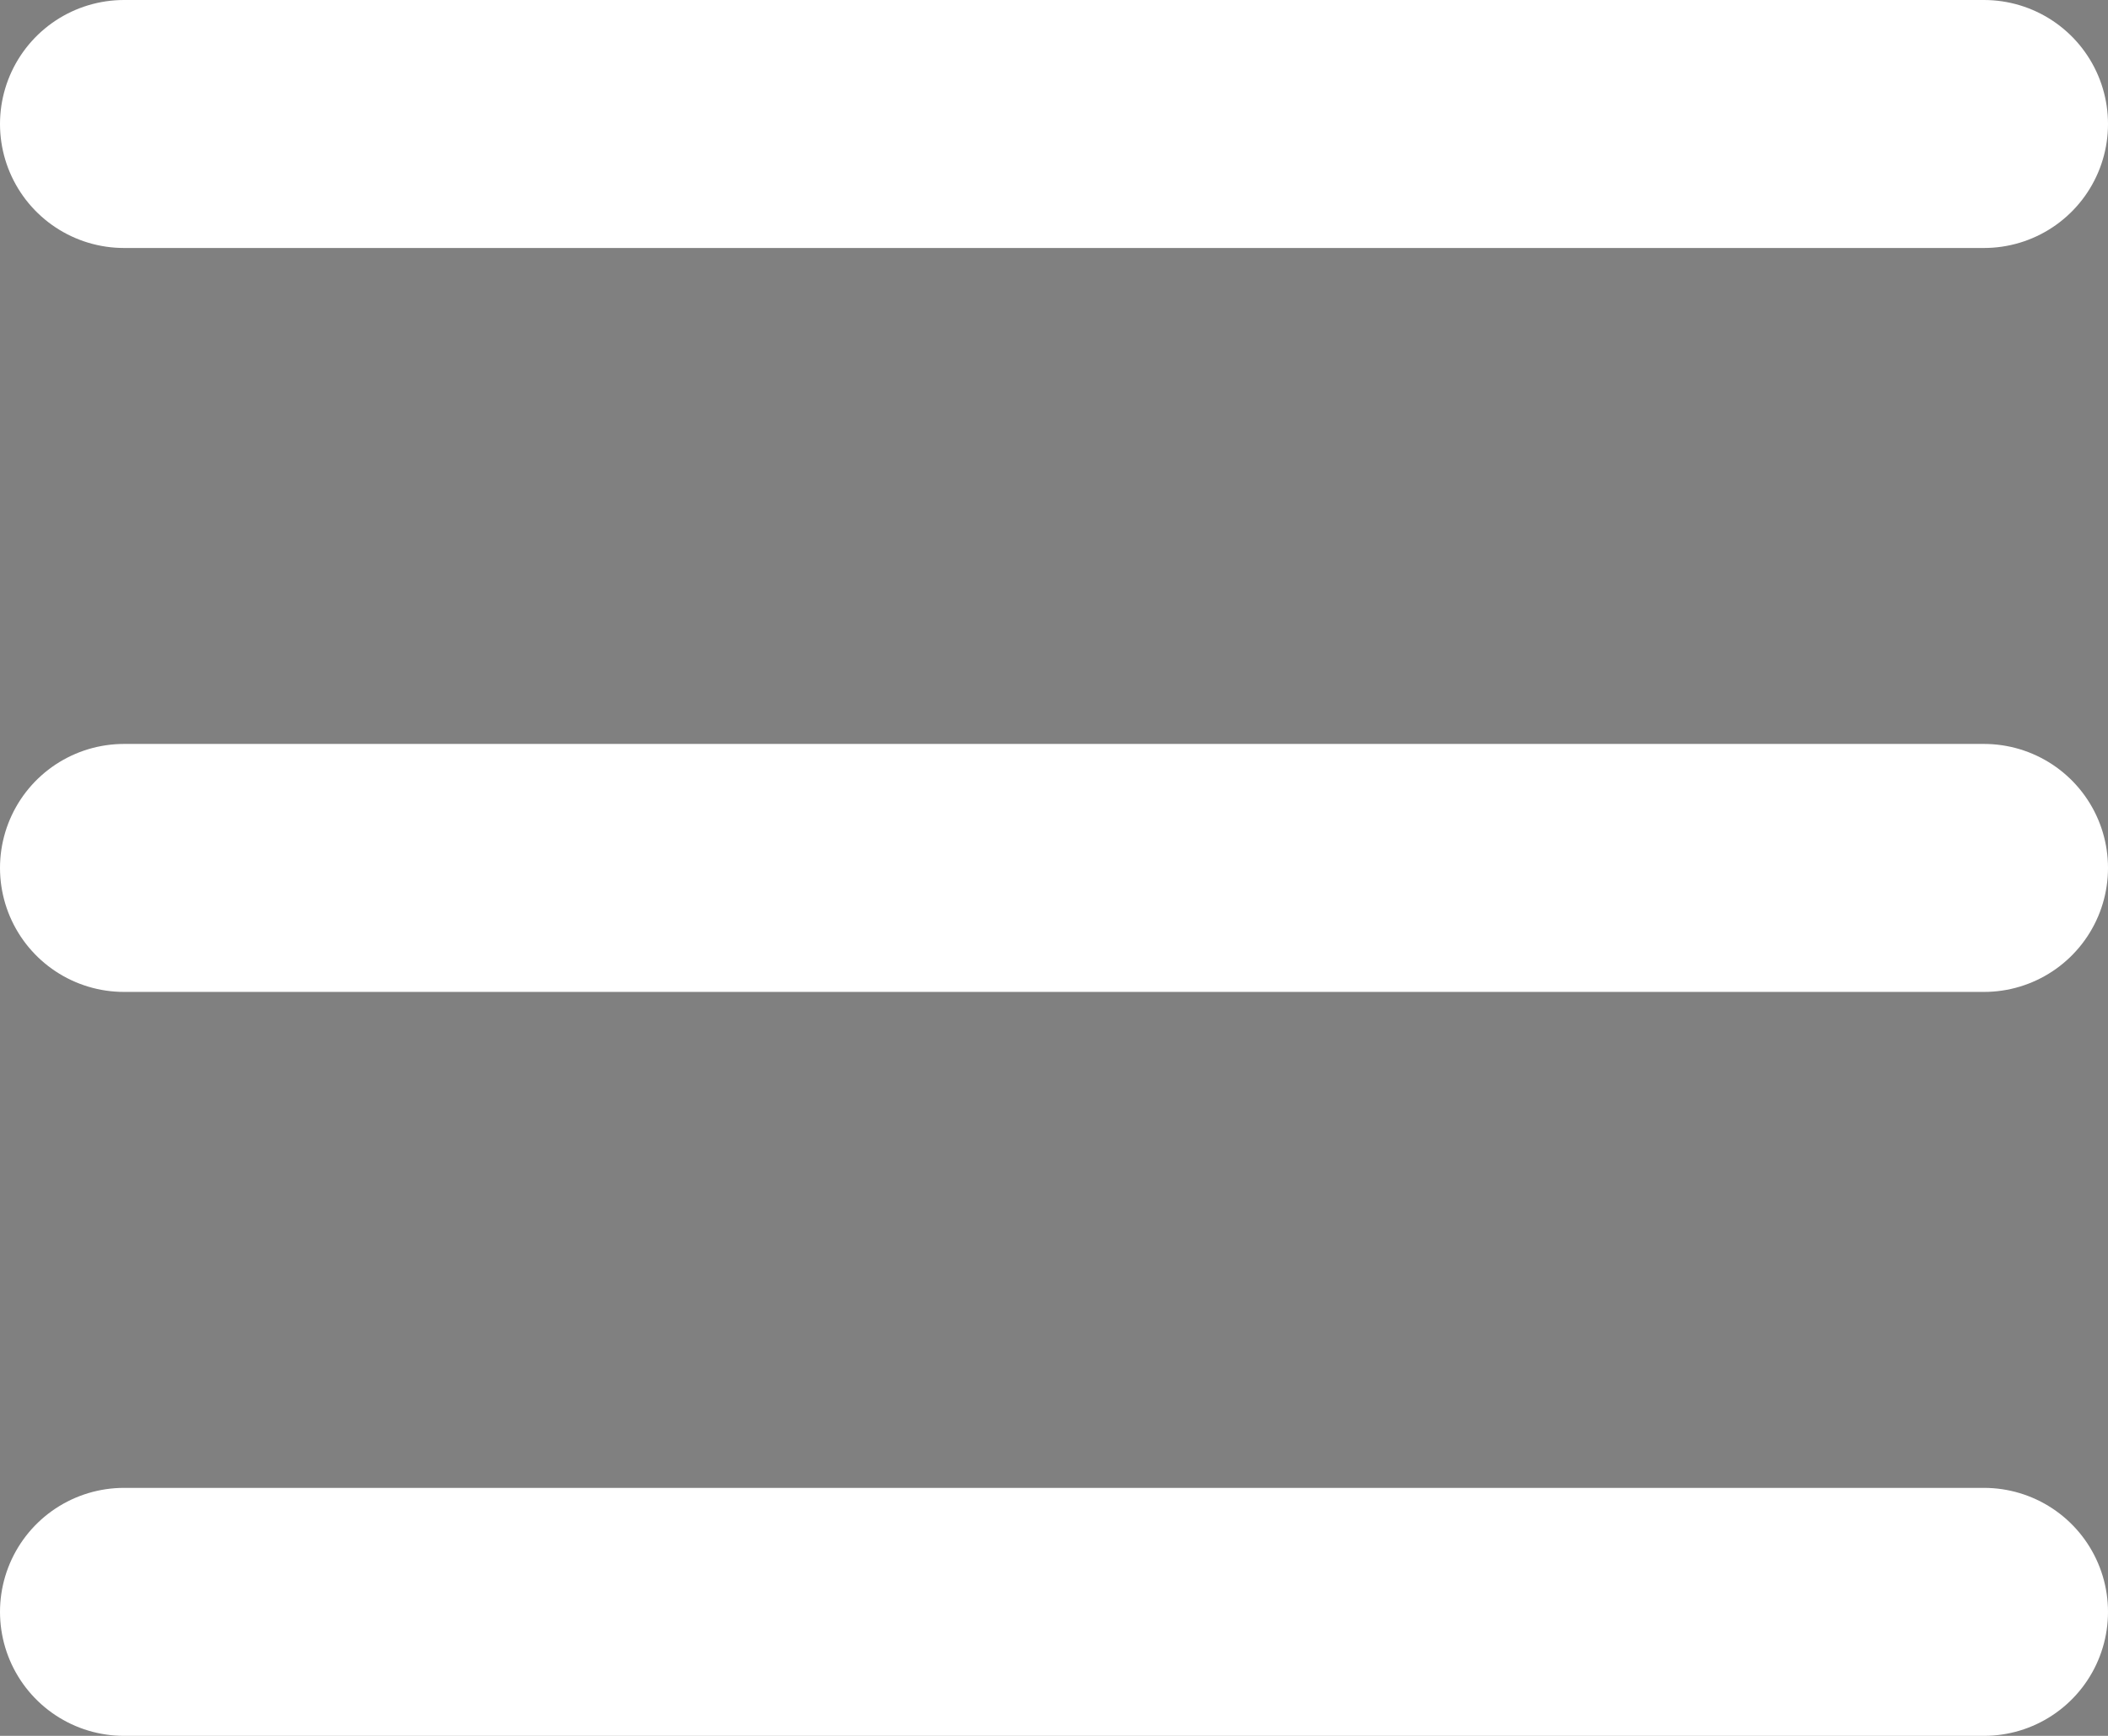
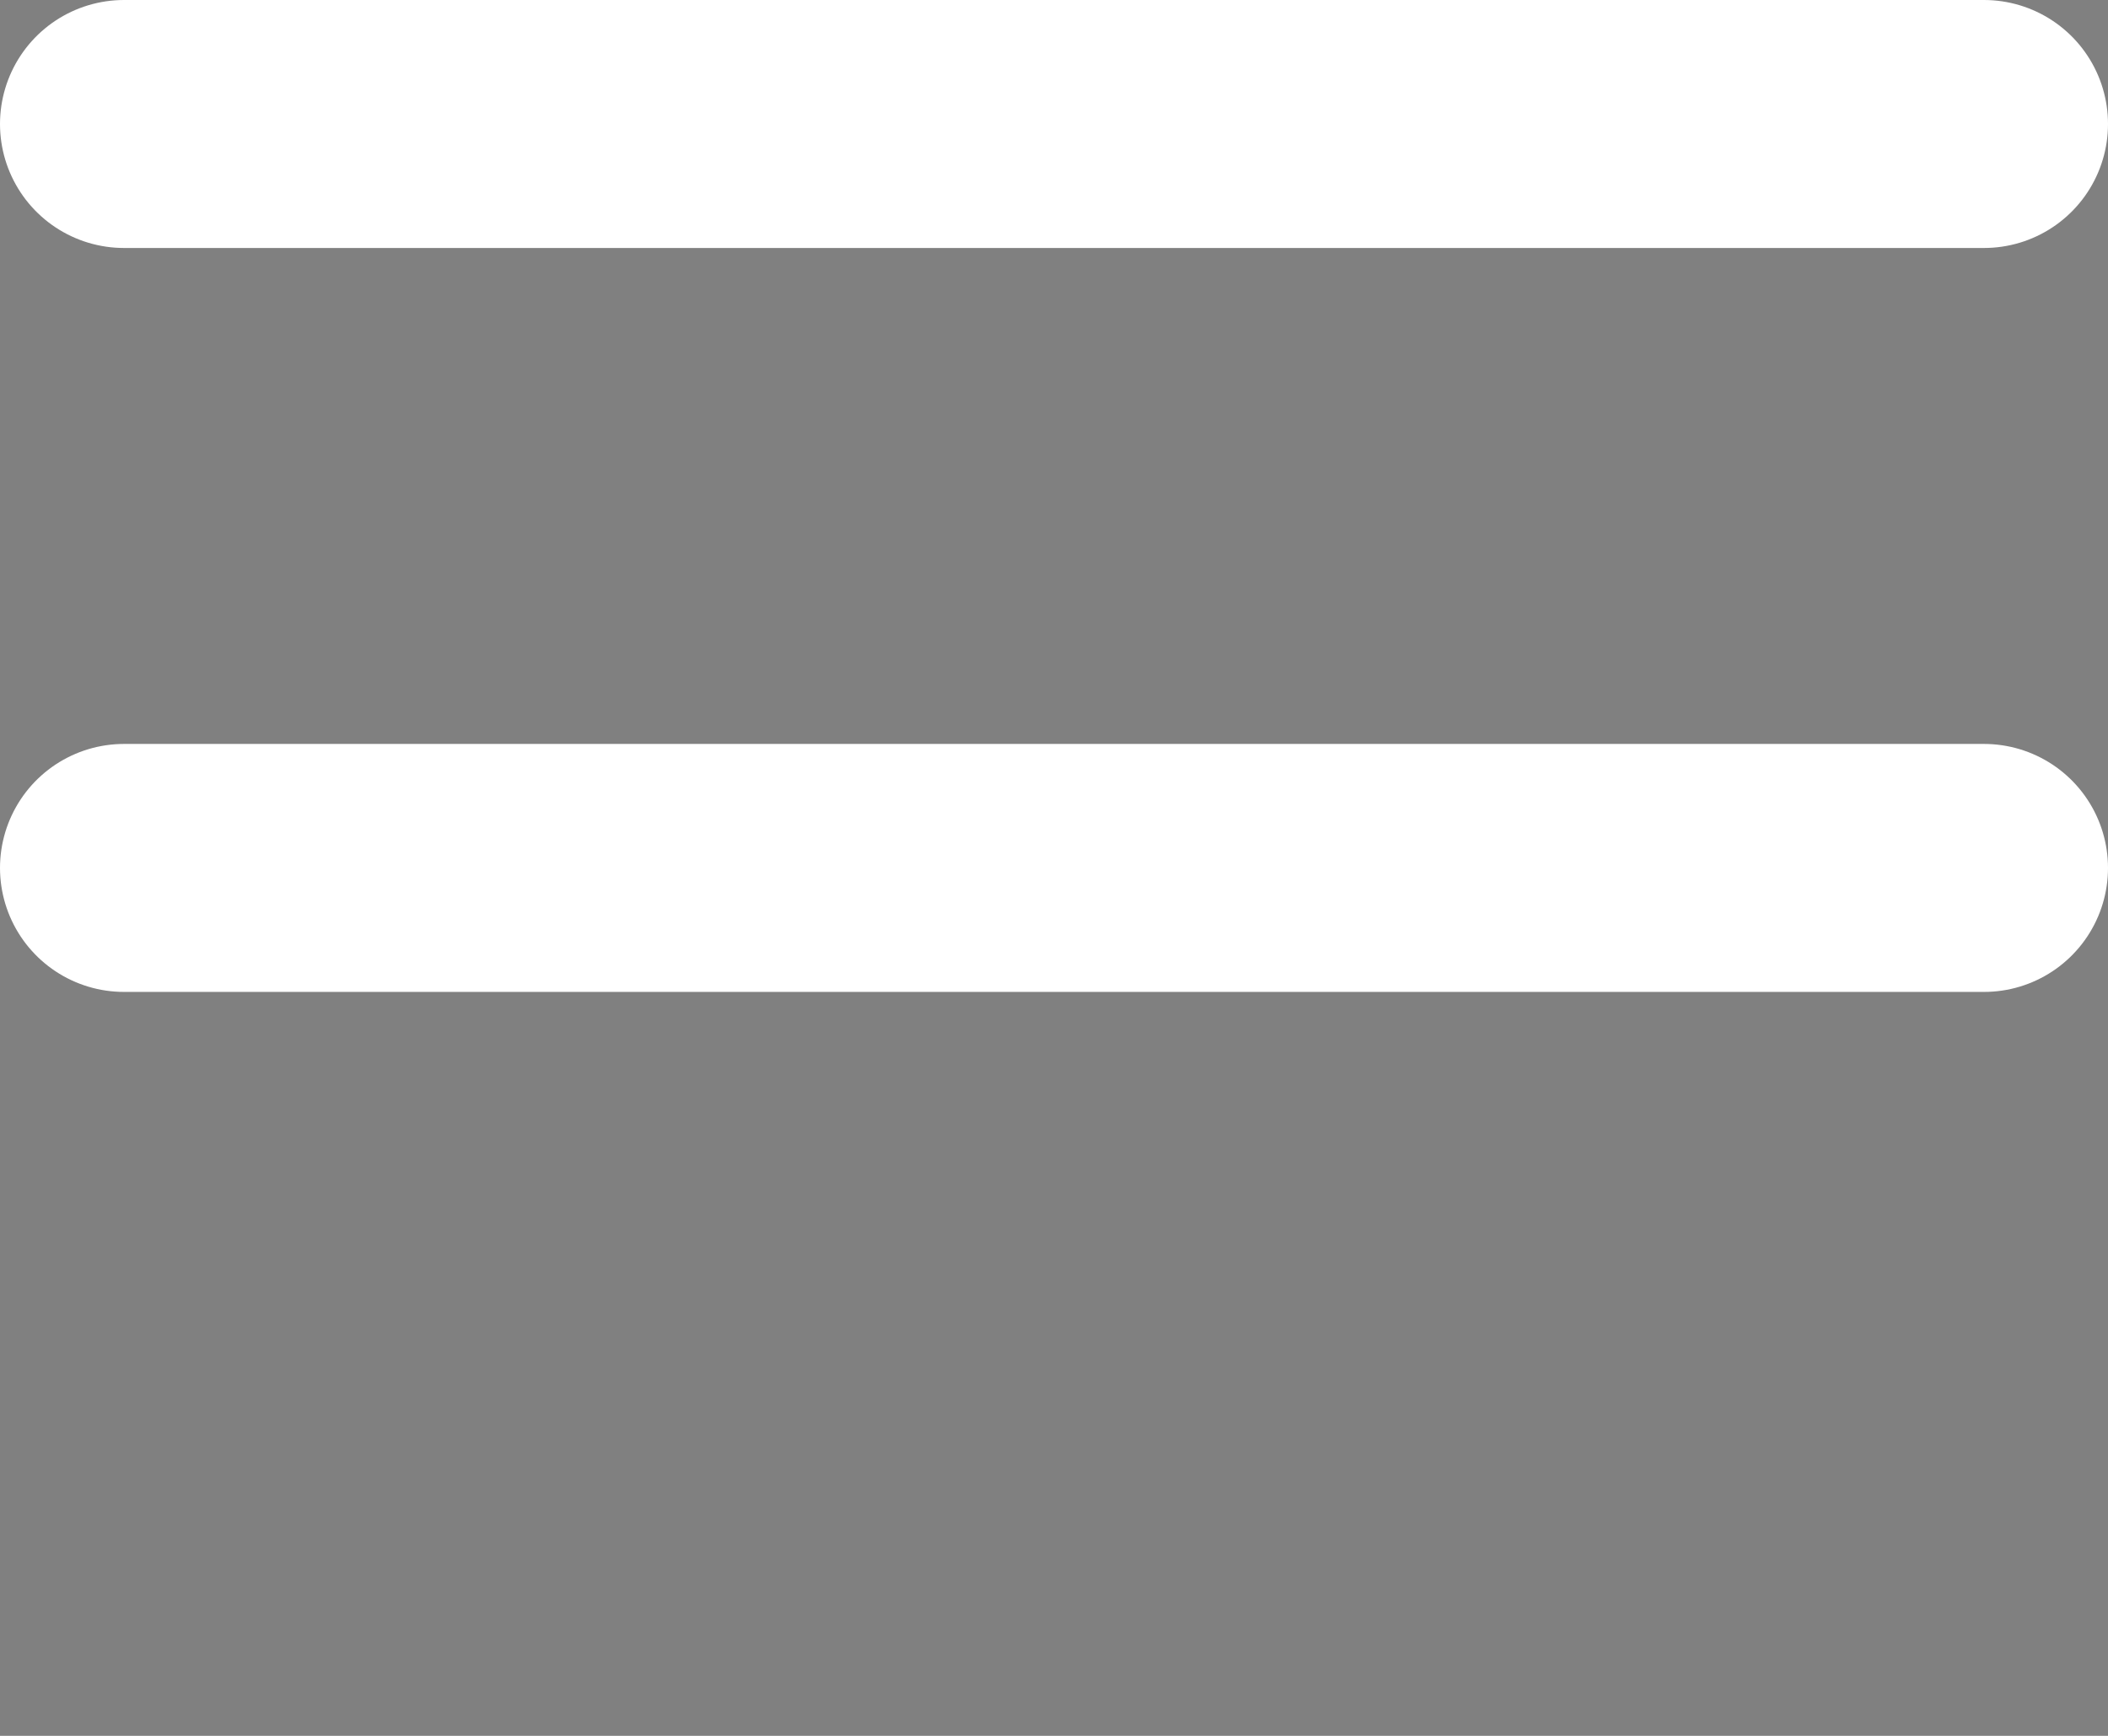
<svg xmlns="http://www.w3.org/2000/svg" className="w-5 h-5" aria-hidden="true" viewBox="0 0 17 14">
  <rect x="0" y="0" width="17" height="14" fill="#808080" stroke="none" />
-   <path stroke="#FFF" stroke-linecap="round" stroke-linejoin="round" stroke-width="2" d="M1 1h15M1 7h15M1 13h15" />
+   <path stroke="#FFF" stroke-linecap="round" stroke-linejoin="round" stroke-width="2" d="M1 1h15M1 7h15M1 13" />
</svg>